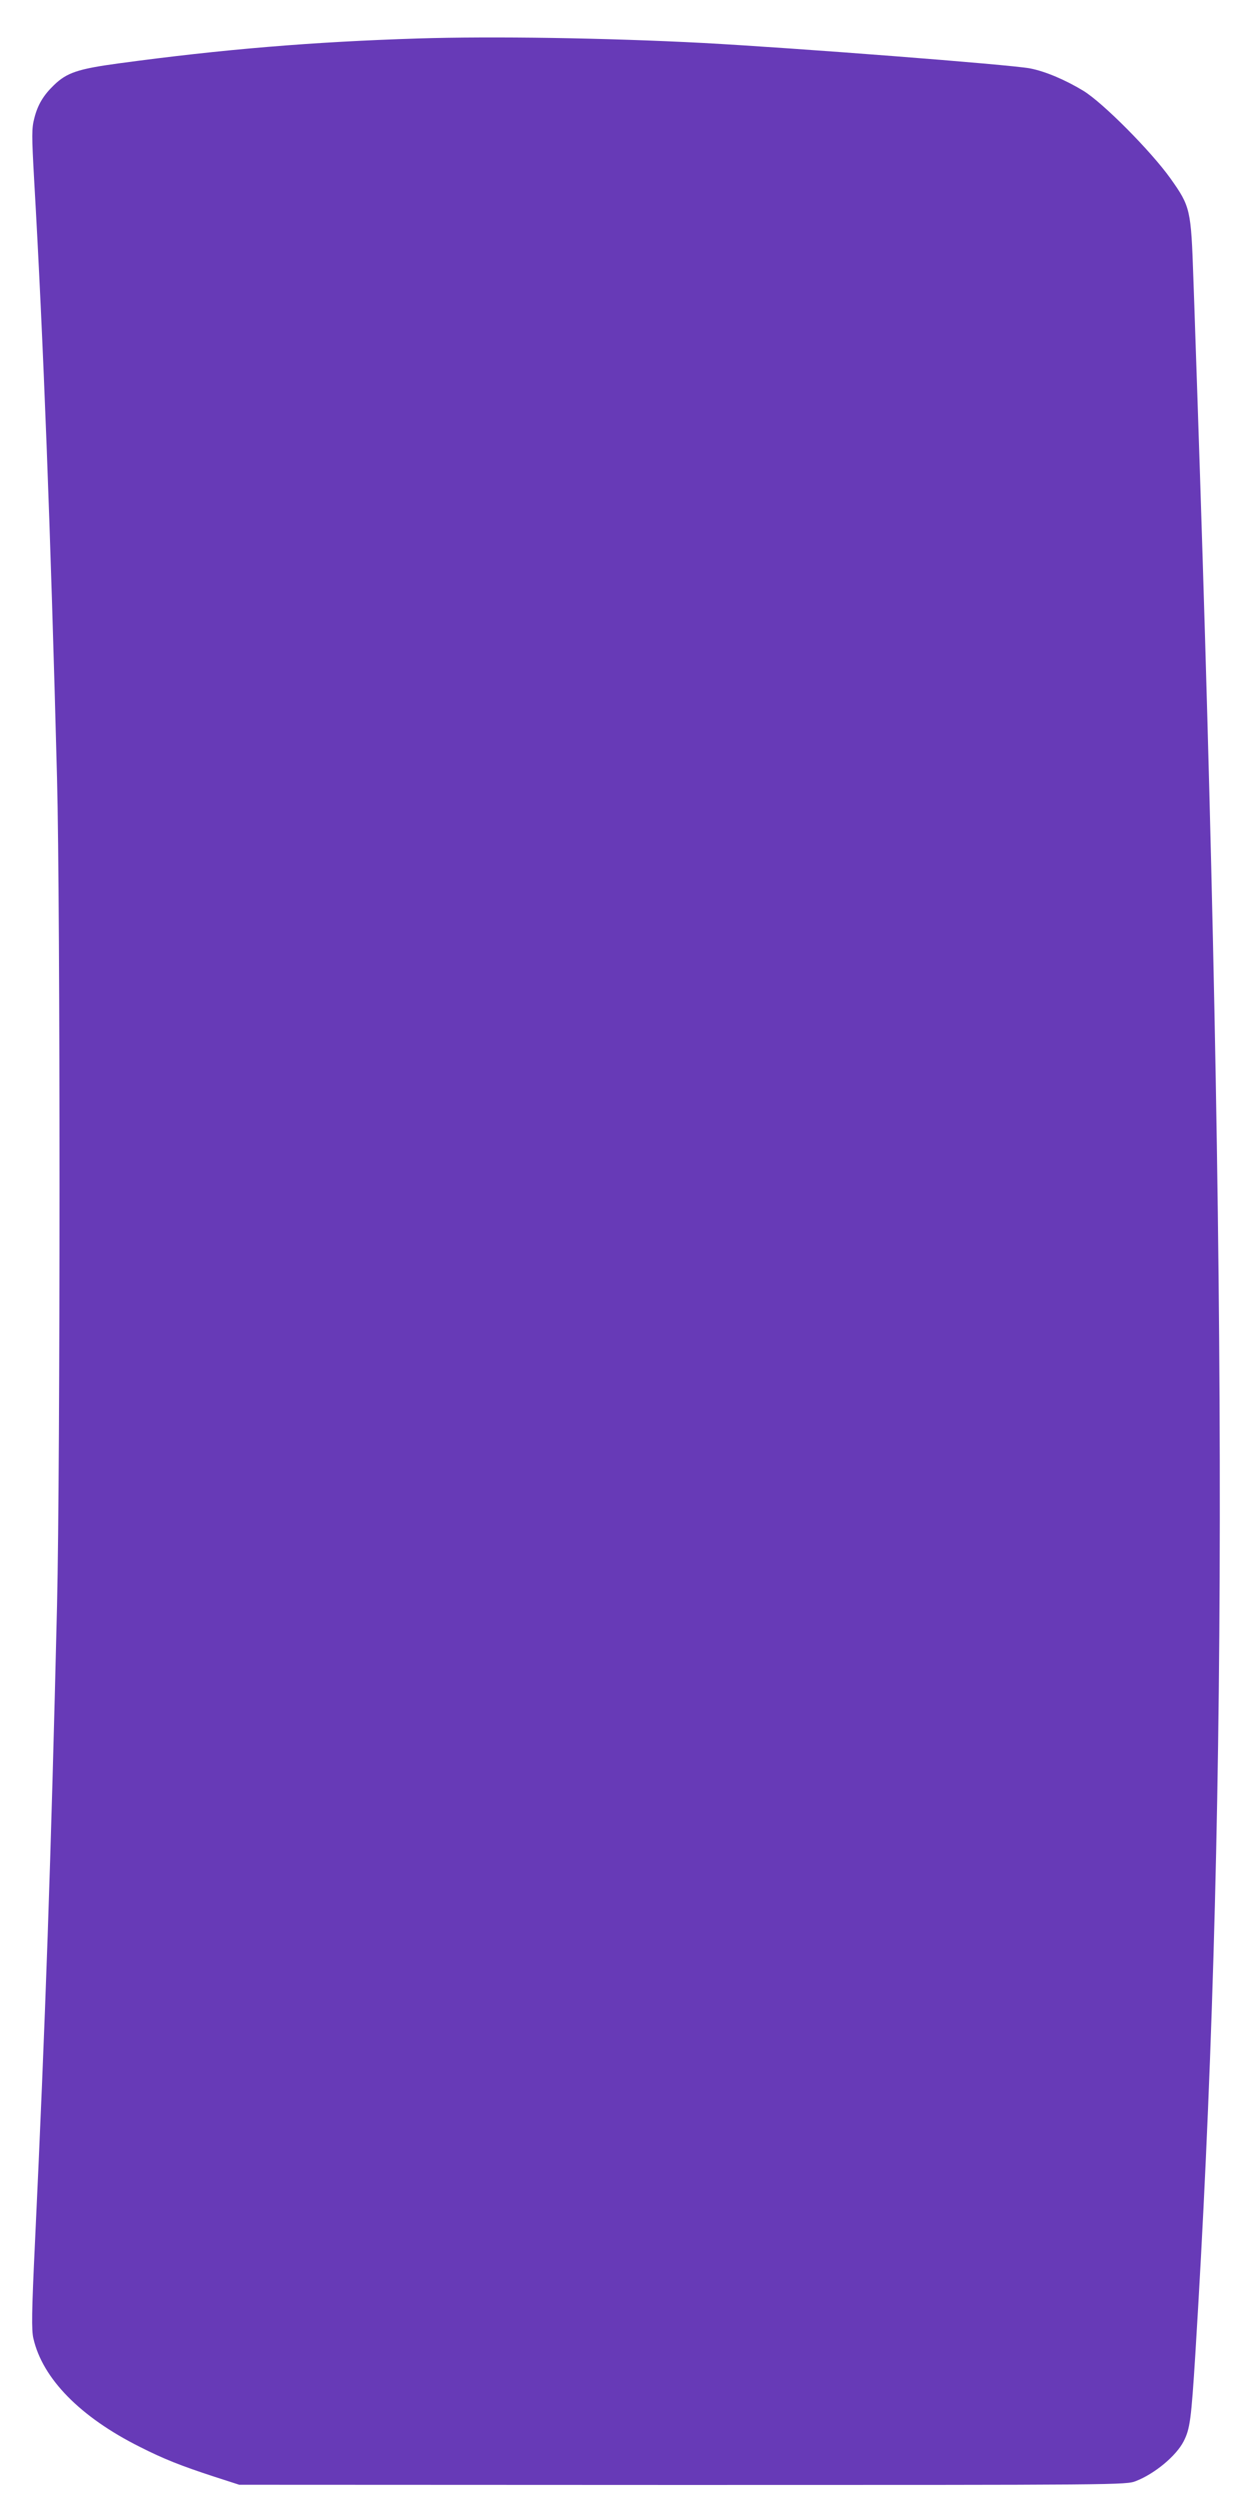
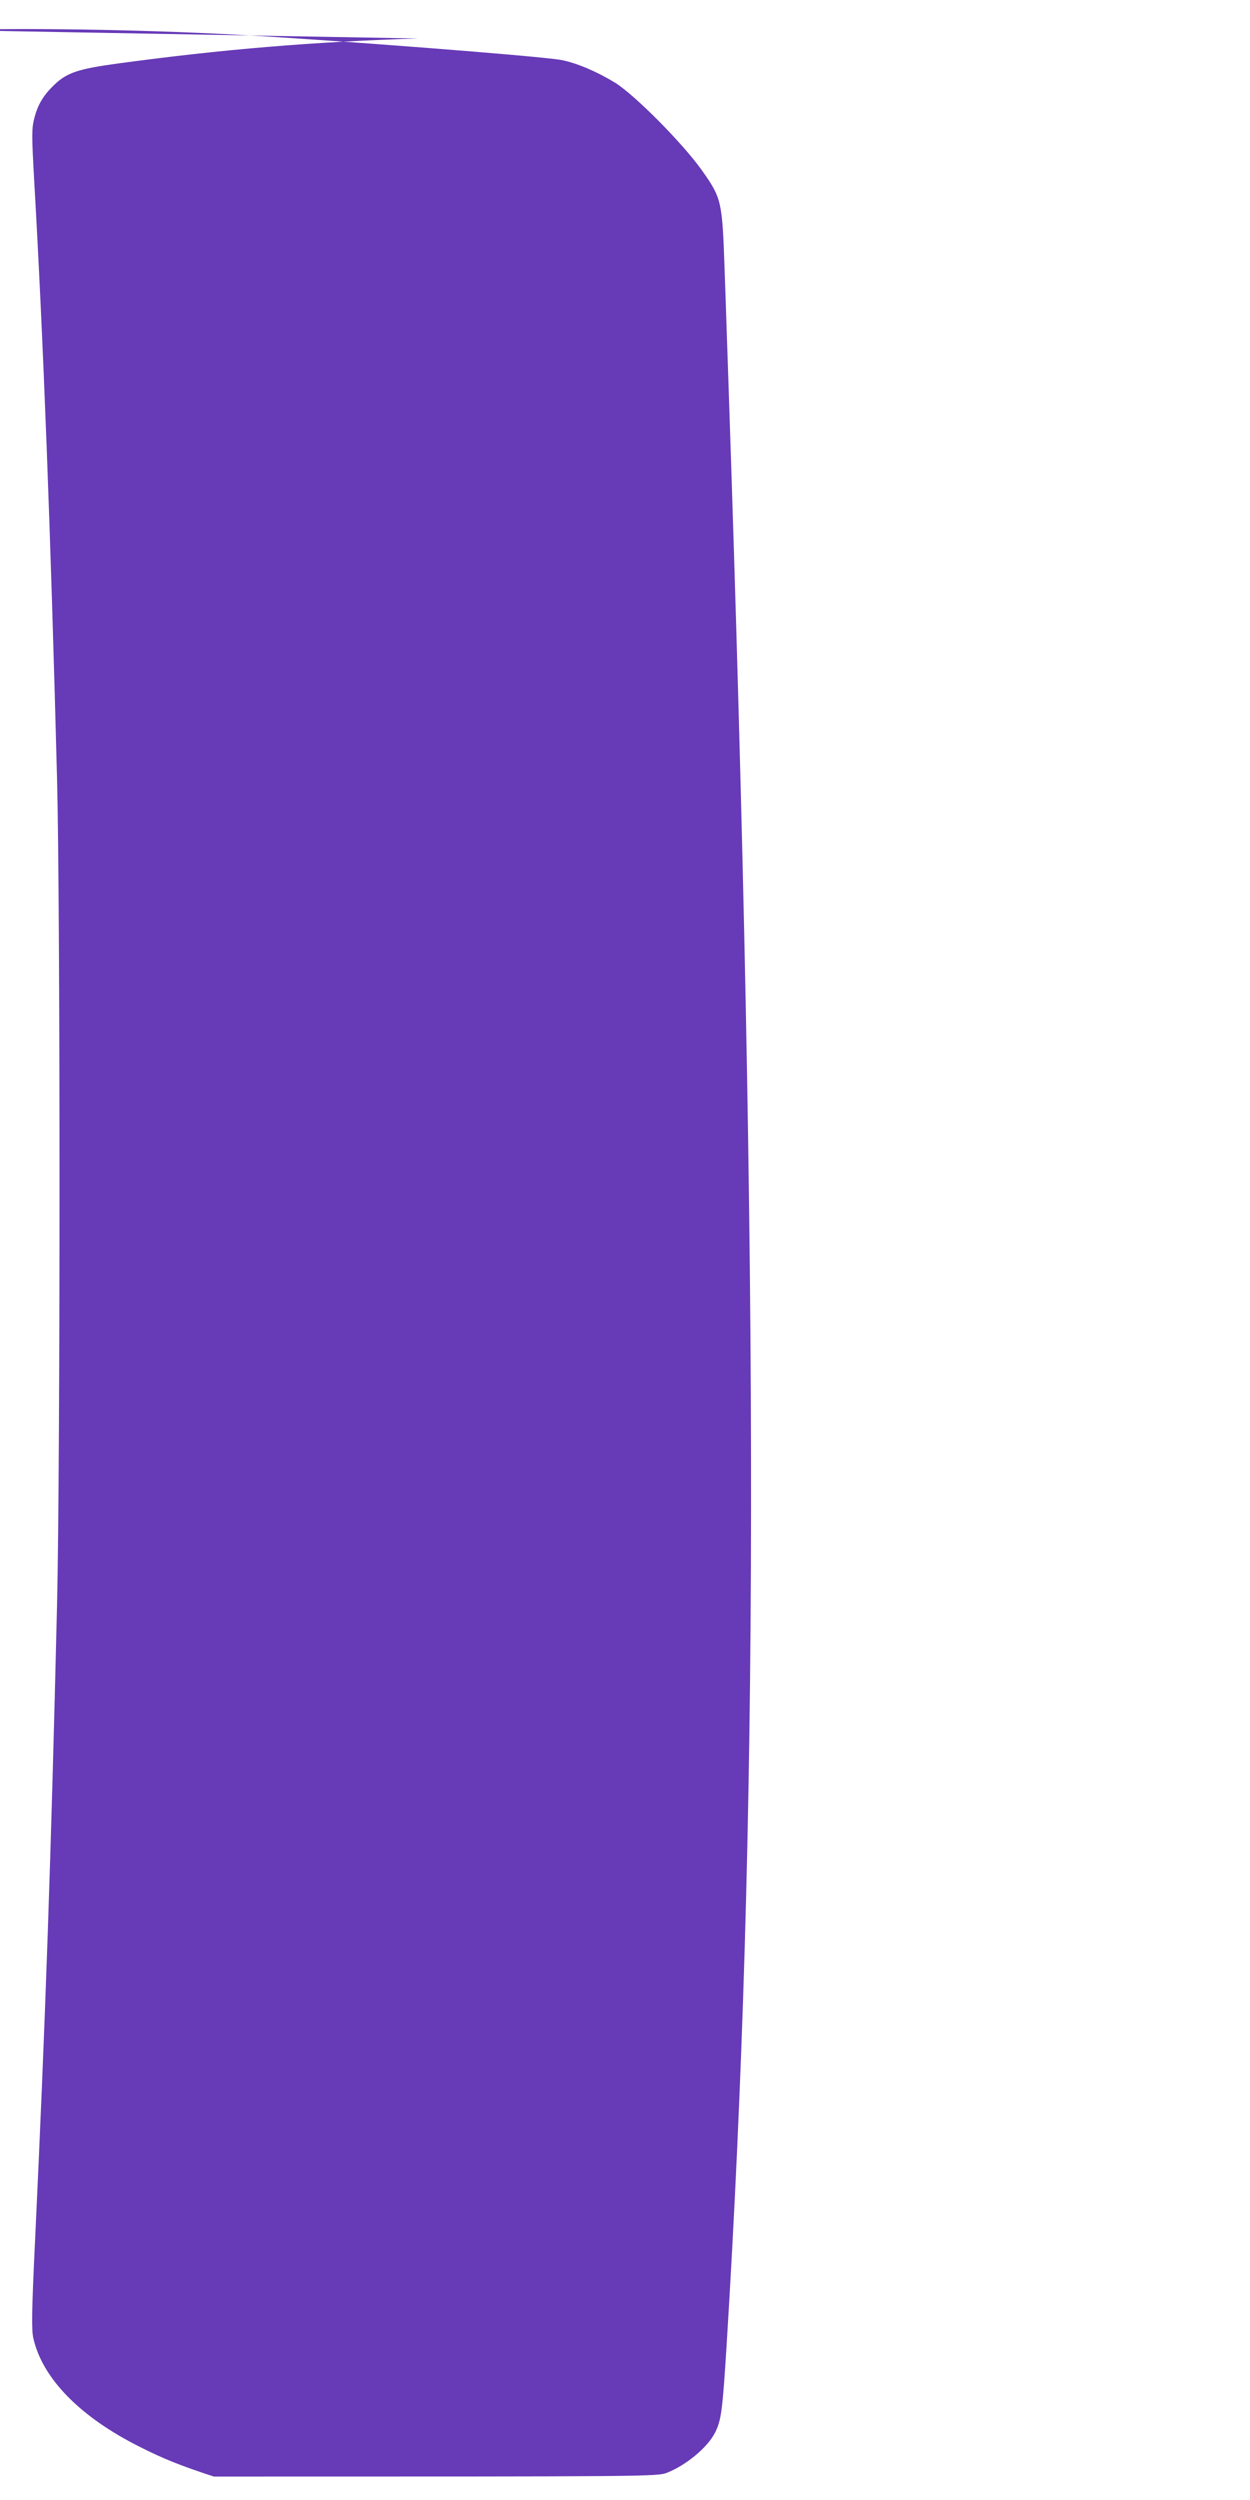
<svg xmlns="http://www.w3.org/2000/svg" version="1.0" width="640pt" height="1280pt" viewBox="0 0 640 1280" preserveAspectRatio="xMidYMid meet">
  <g transform="translate(0,1280) scale(0.1,-0.1)" fill="#673ab7" stroke="none">
-     <path d="M2140 12603 c-538 -17 -998 -55 -1536 -128 -205 -28 -262 -47 -328 -111 -54 -52 -83 -101 -100 -168 -14 -53 -14 -87 -1 -320 47 -819 84 -1787 117 -3061 17 -656 17 -3505 0 -4235 -31 -1298 -59 -2117 -113 -3263 -17 -355 -18 -449 -8 -490 47 -206 241 -403 545 -555 122 -62 211 -97 379 -152 l130 -42 2270 -1 c2251 0 2270 0 2321 20 97 38 206 129 244 203 33 64 39 112 60 445 164 2653 167 5399 10 10045 -6 162 -14 426 -20 586 -12 352 -15 366 -117 510 -100 140 -345 387 -446 449 -94 57 -196 100 -274 115 -110 20 -1196 104 -1673 130 -498 26 -1078 35 -1460 23z" />
+     <path d="M2140 12603 c-538 -17 -998 -55 -1536 -128 -205 -28 -262 -47 -328 -111 -54 -52 -83 -101 -100 -168 -14 -53 -14 -87 -1 -320 47 -819 84 -1787 117 -3061 17 -656 17 -3505 0 -4235 -31 -1298 -59 -2117 -113 -3263 -17 -355 -18 -449 -8 -490 47 -206 241 -403 545 -555 122 -62 211 -97 379 -152 c2251 0 2270 0 2321 20 97 38 206 129 244 203 33 64 39 112 60 445 164 2653 167 5399 10 10045 -6 162 -14 426 -20 586 -12 352 -15 366 -117 510 -100 140 -345 387 -446 449 -94 57 -196 100 -274 115 -110 20 -1196 104 -1673 130 -498 26 -1078 35 -1460 23z" />
  </g>
</svg>